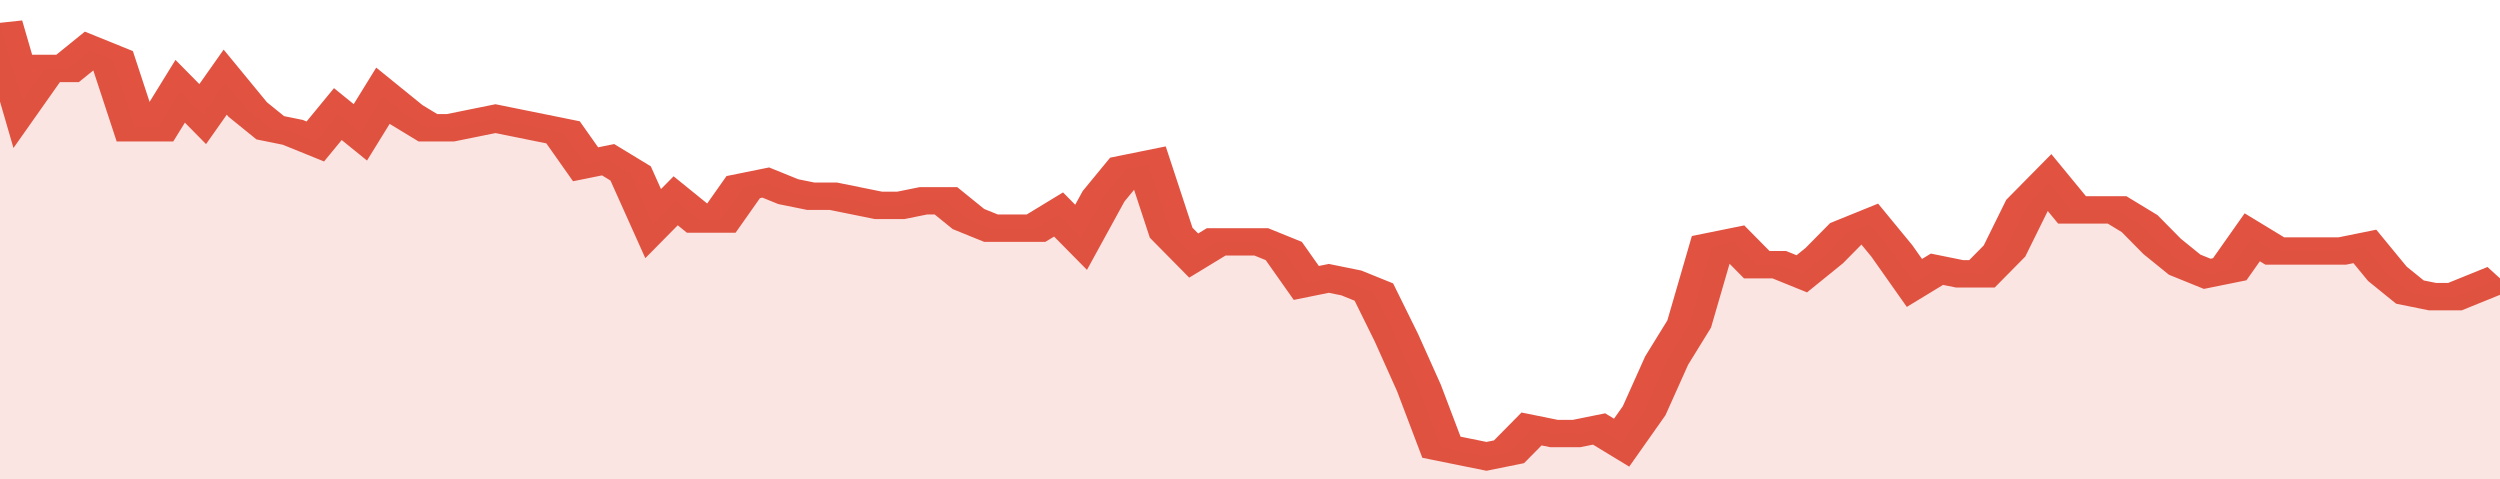
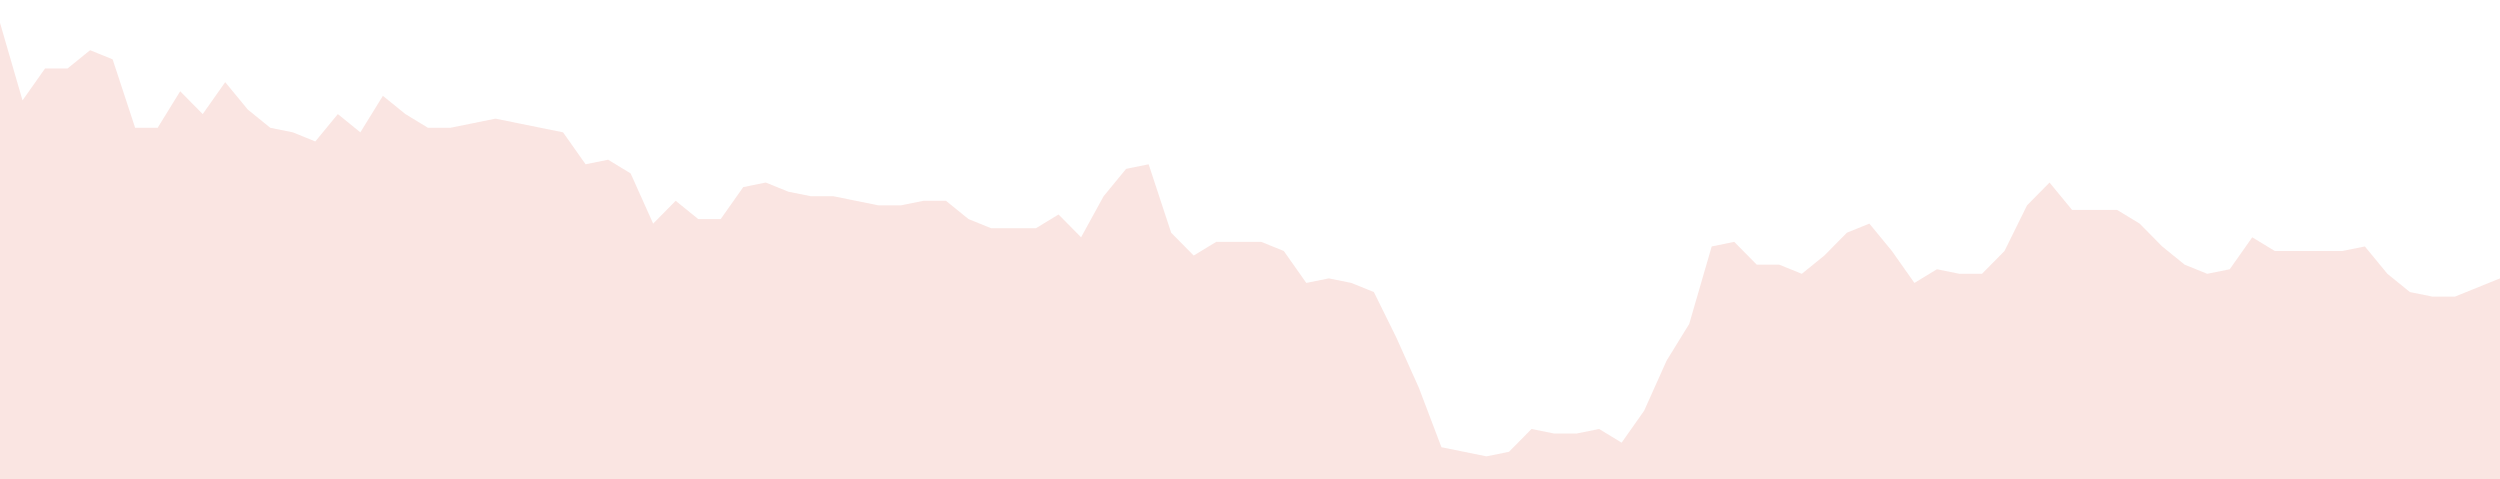
<svg xmlns="http://www.w3.org/2000/svg" viewBox="0 0 333 105" width="120" height="23" preserveAspectRatio="none">
-   <polyline fill="none" stroke="#E15241" stroke-width="6" points="0, 5 3, 22 6, 15 9, 15 12, 11 15, 13 18, 28 21, 28 24, 20 27, 25 30, 18 33, 24 36, 28 39, 29 42, 31 45, 25 48, 29 51, 21 54, 25 57, 28 60, 28 63, 27 66, 26 69, 27 72, 28 75, 29 78, 36 81, 35 84, 38 87, 49 90, 44 93, 48 96, 48 99, 41 102, 40 105, 42 108, 43 111, 43 114, 44 117, 45 120, 45 123, 44 126, 44 129, 48 132, 50 135, 50 138, 50 141, 47 144, 52 147, 43 150, 37 153, 36 156, 51 159, 56 162, 53 165, 53 168, 53 171, 55 174, 62 177, 61 180, 62 183, 64 186, 74 189, 85 192, 98 195, 99 198, 100 201, 99 204, 94 207, 95 210, 95 213, 94 216, 97 219, 90 222, 79 225, 71 228, 54 231, 53 234, 58 237, 58 240, 60 243, 56 246, 51 249, 49 252, 55 255, 62 258, 59 261, 60 264, 60 267, 55 270, 45 273, 40 276, 46 279, 46 282, 46 285, 49 288, 54 291, 58 294, 60 297, 59 300, 52 303, 55 306, 55 309, 55 312, 55 315, 54 318, 60 321, 64 324, 65 327, 65 330, 63 333, 61 333, 61 "> </polyline>
  <polygon fill="#E15241" opacity="0.15" points="0, 105 0, 5 3, 22 6, 15 9, 15 12, 11 15, 13 18, 28 21, 28 24, 20 27, 25 30, 18 33, 24 36, 28 39, 29 42, 31 45, 25 48, 29 51, 21 54, 25 57, 28 60, 28 63, 27 66, 26 69, 27 72, 28 75, 29 78, 36 81, 35 84, 38 87, 49 90, 44 93, 48 96, 48 99, 41 102, 40 105, 42 108, 43 111, 43 114, 44 117, 45 120, 45 123, 44 126, 44 129, 48 132, 50 135, 50 138, 50 141, 47 144, 52 147, 43 150, 37 153, 36 156, 51 159, 56 162, 53 165, 53 168, 53 171, 55 174, 62 177, 61 180, 62 183, 64 186, 74 189, 85 192, 98 195, 99 198, 100 201, 99 204, 94 207, 95 210, 95 213, 94 216, 97 219, 90 222, 79 225, 71 228, 54 231, 53 234, 58 237, 58 240, 60 243, 56 246, 51 249, 49 252, 55 255, 62 258, 59 261, 60 264, 60 267, 55 270, 45 273, 40 276, 46 279, 46 282, 46 285, 49 288, 54 291, 58 294, 60 297, 59 300, 52 303, 55 306, 55 309, 55 312, 55 315, 54 318, 60 321, 64 324, 65 327, 65 330, 63 333, 61 333, 105 " />
</svg>